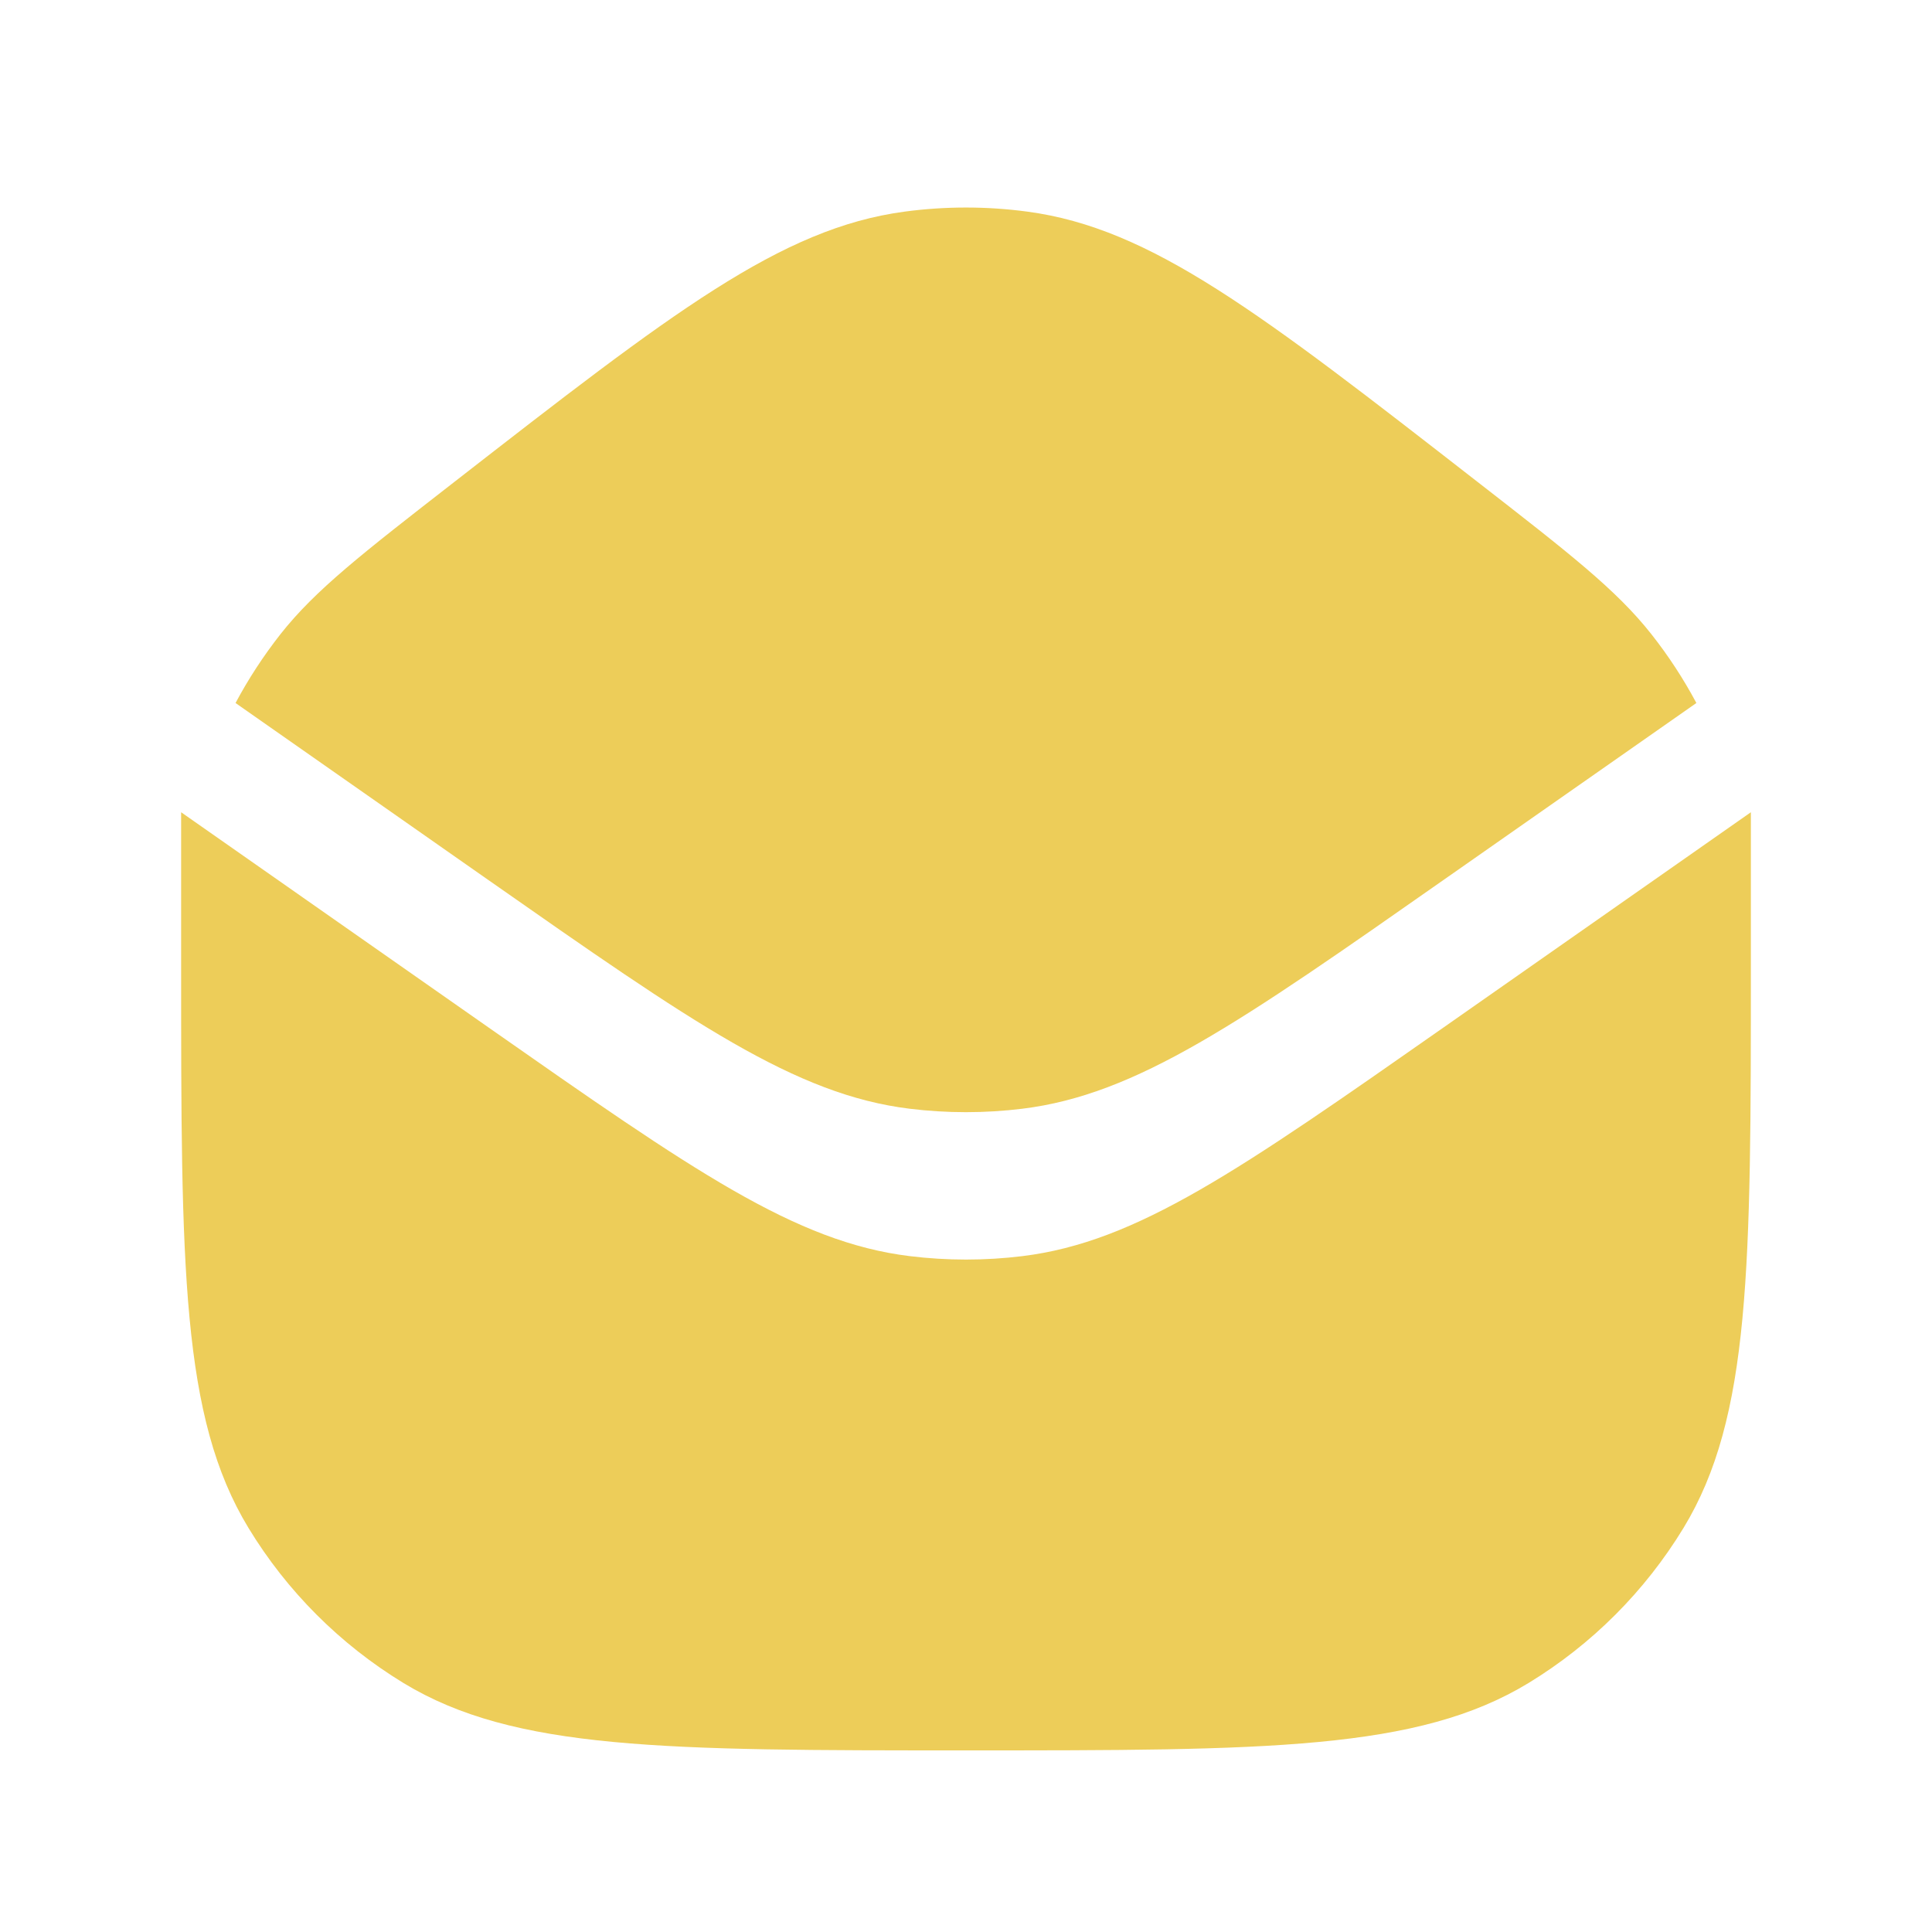
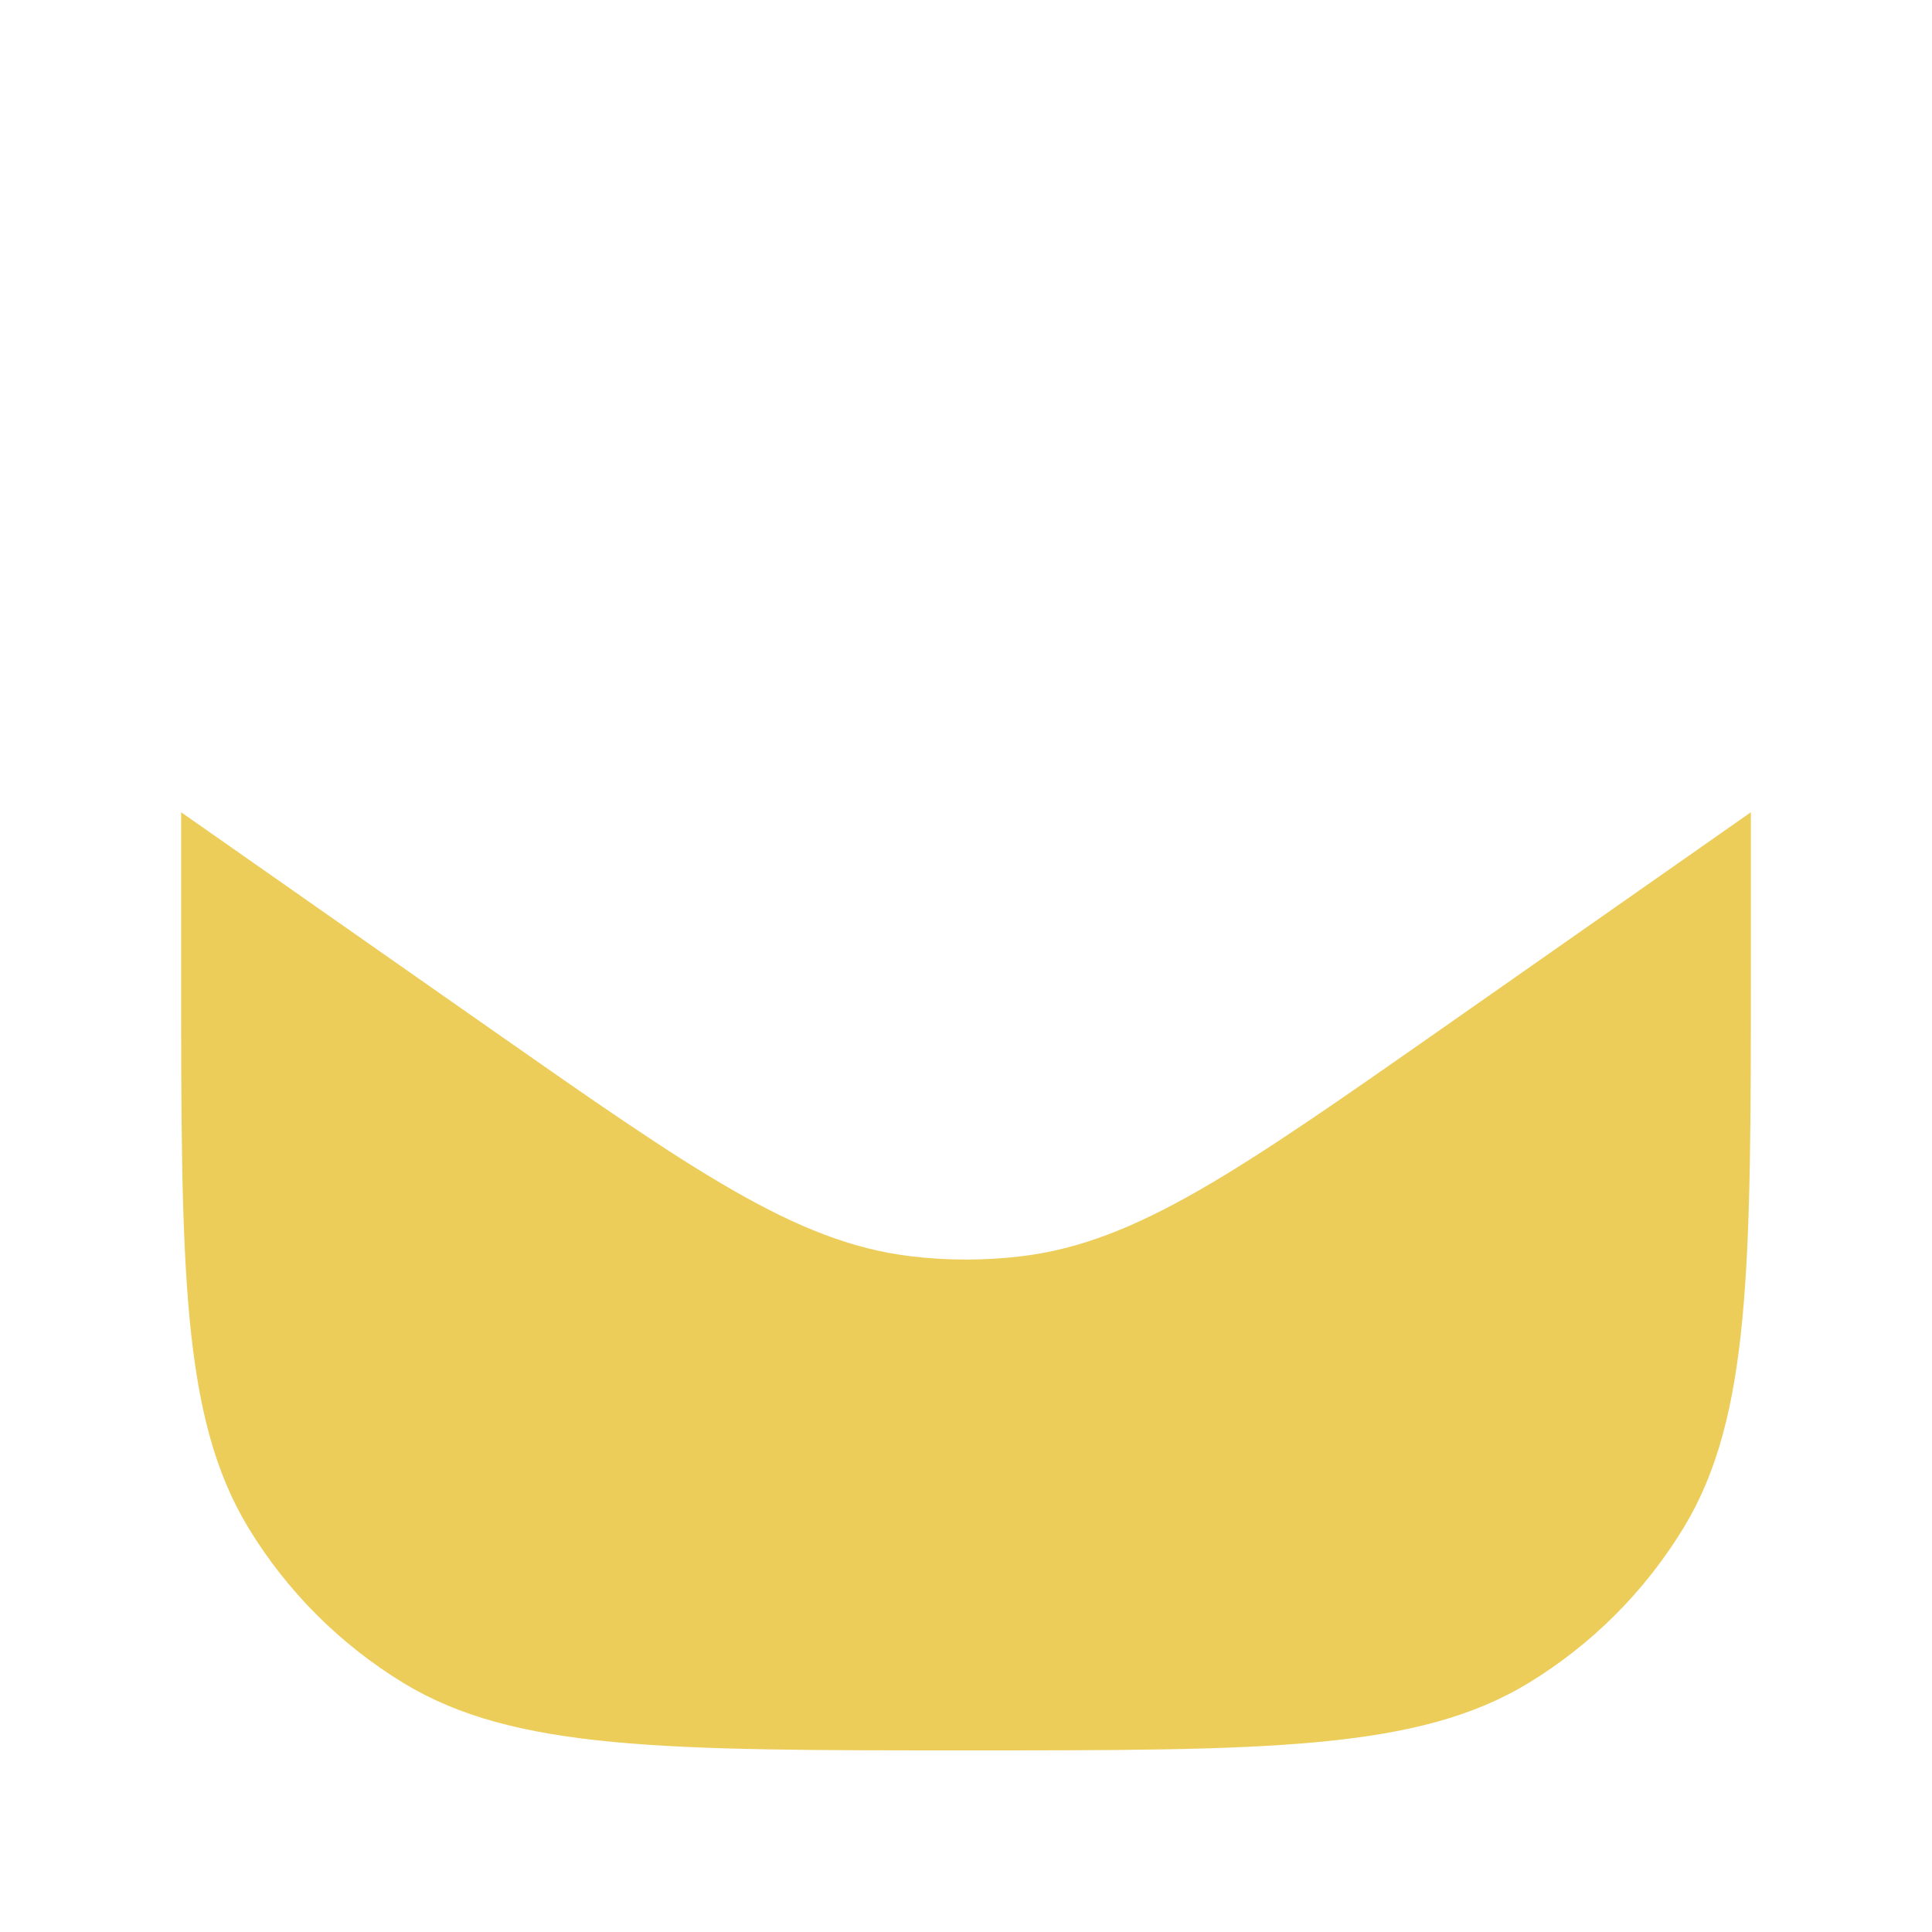
<svg xmlns="http://www.w3.org/2000/svg" width="24" height="24" viewBox="0 0 24 24" fill="none">
-   <path d="M5.65 5.982V5.982C8.347 3.884 9.696 2.835 11.236 2.629C11.743 2.561 12.256 2.561 12.763 2.629C14.303 2.835 15.652 3.884 18.349 5.982V5.982C19.504 6.88 20.081 7.329 20.514 7.878C20.726 8.147 20.913 8.433 21.073 8.733L17.935 10.929C15.394 12.709 14.123 13.598 12.7 13.773C12.235 13.83 11.764 13.83 11.299 13.773C9.877 13.598 8.606 12.709 6.064 10.93L2.926 8.733C3.086 8.433 3.273 8.147 3.484 7.878C3.917 7.329 4.495 6.88 5.65 5.982Z" fill="#EDCD59" />
  <path d="M2.25 10.09V11.994C2.25 15.734 2.25 17.605 3.087 18.981C3.565 19.768 4.226 20.428 5.012 20.907C6.389 21.744 8.259 21.744 12 21.744V21.744C15.741 21.744 17.611 21.744 18.988 20.907C19.774 20.428 20.434 19.768 20.913 18.981C21.75 17.605 21.75 15.734 21.75 11.994V10.09L17.936 12.761C15.394 14.54 14.124 15.429 12.701 15.604C12.236 15.661 11.765 15.661 11.3 15.604C9.877 15.429 8.607 14.54 6.065 12.761L2.25 10.09Z" fill="#EDCD59" />
</svg>